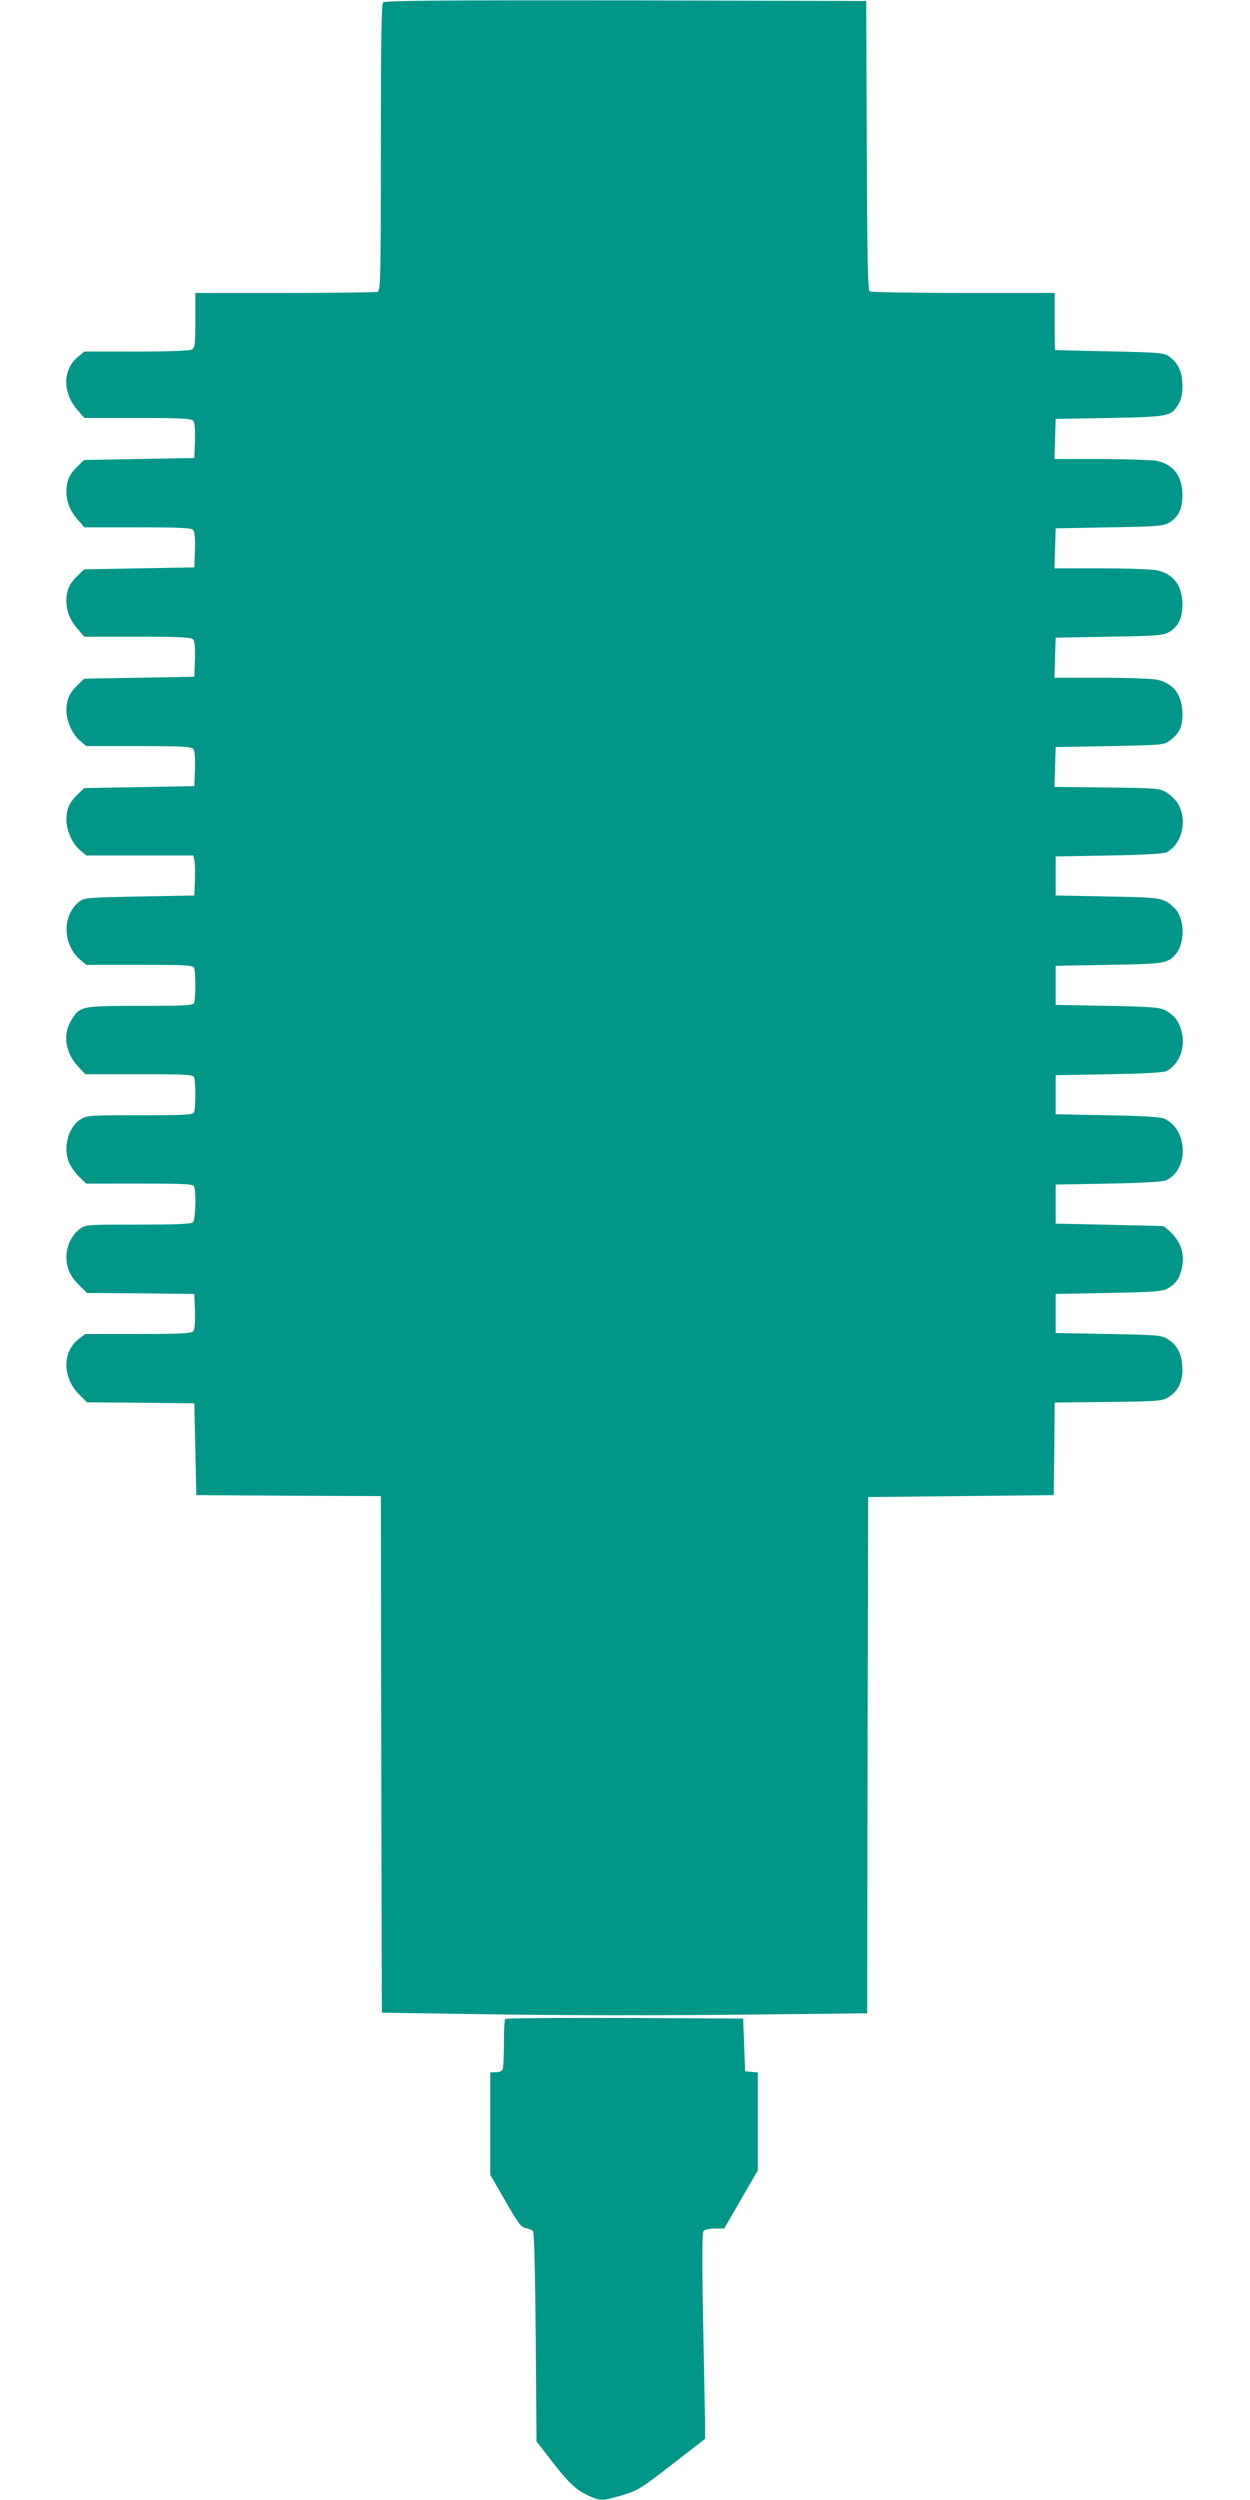
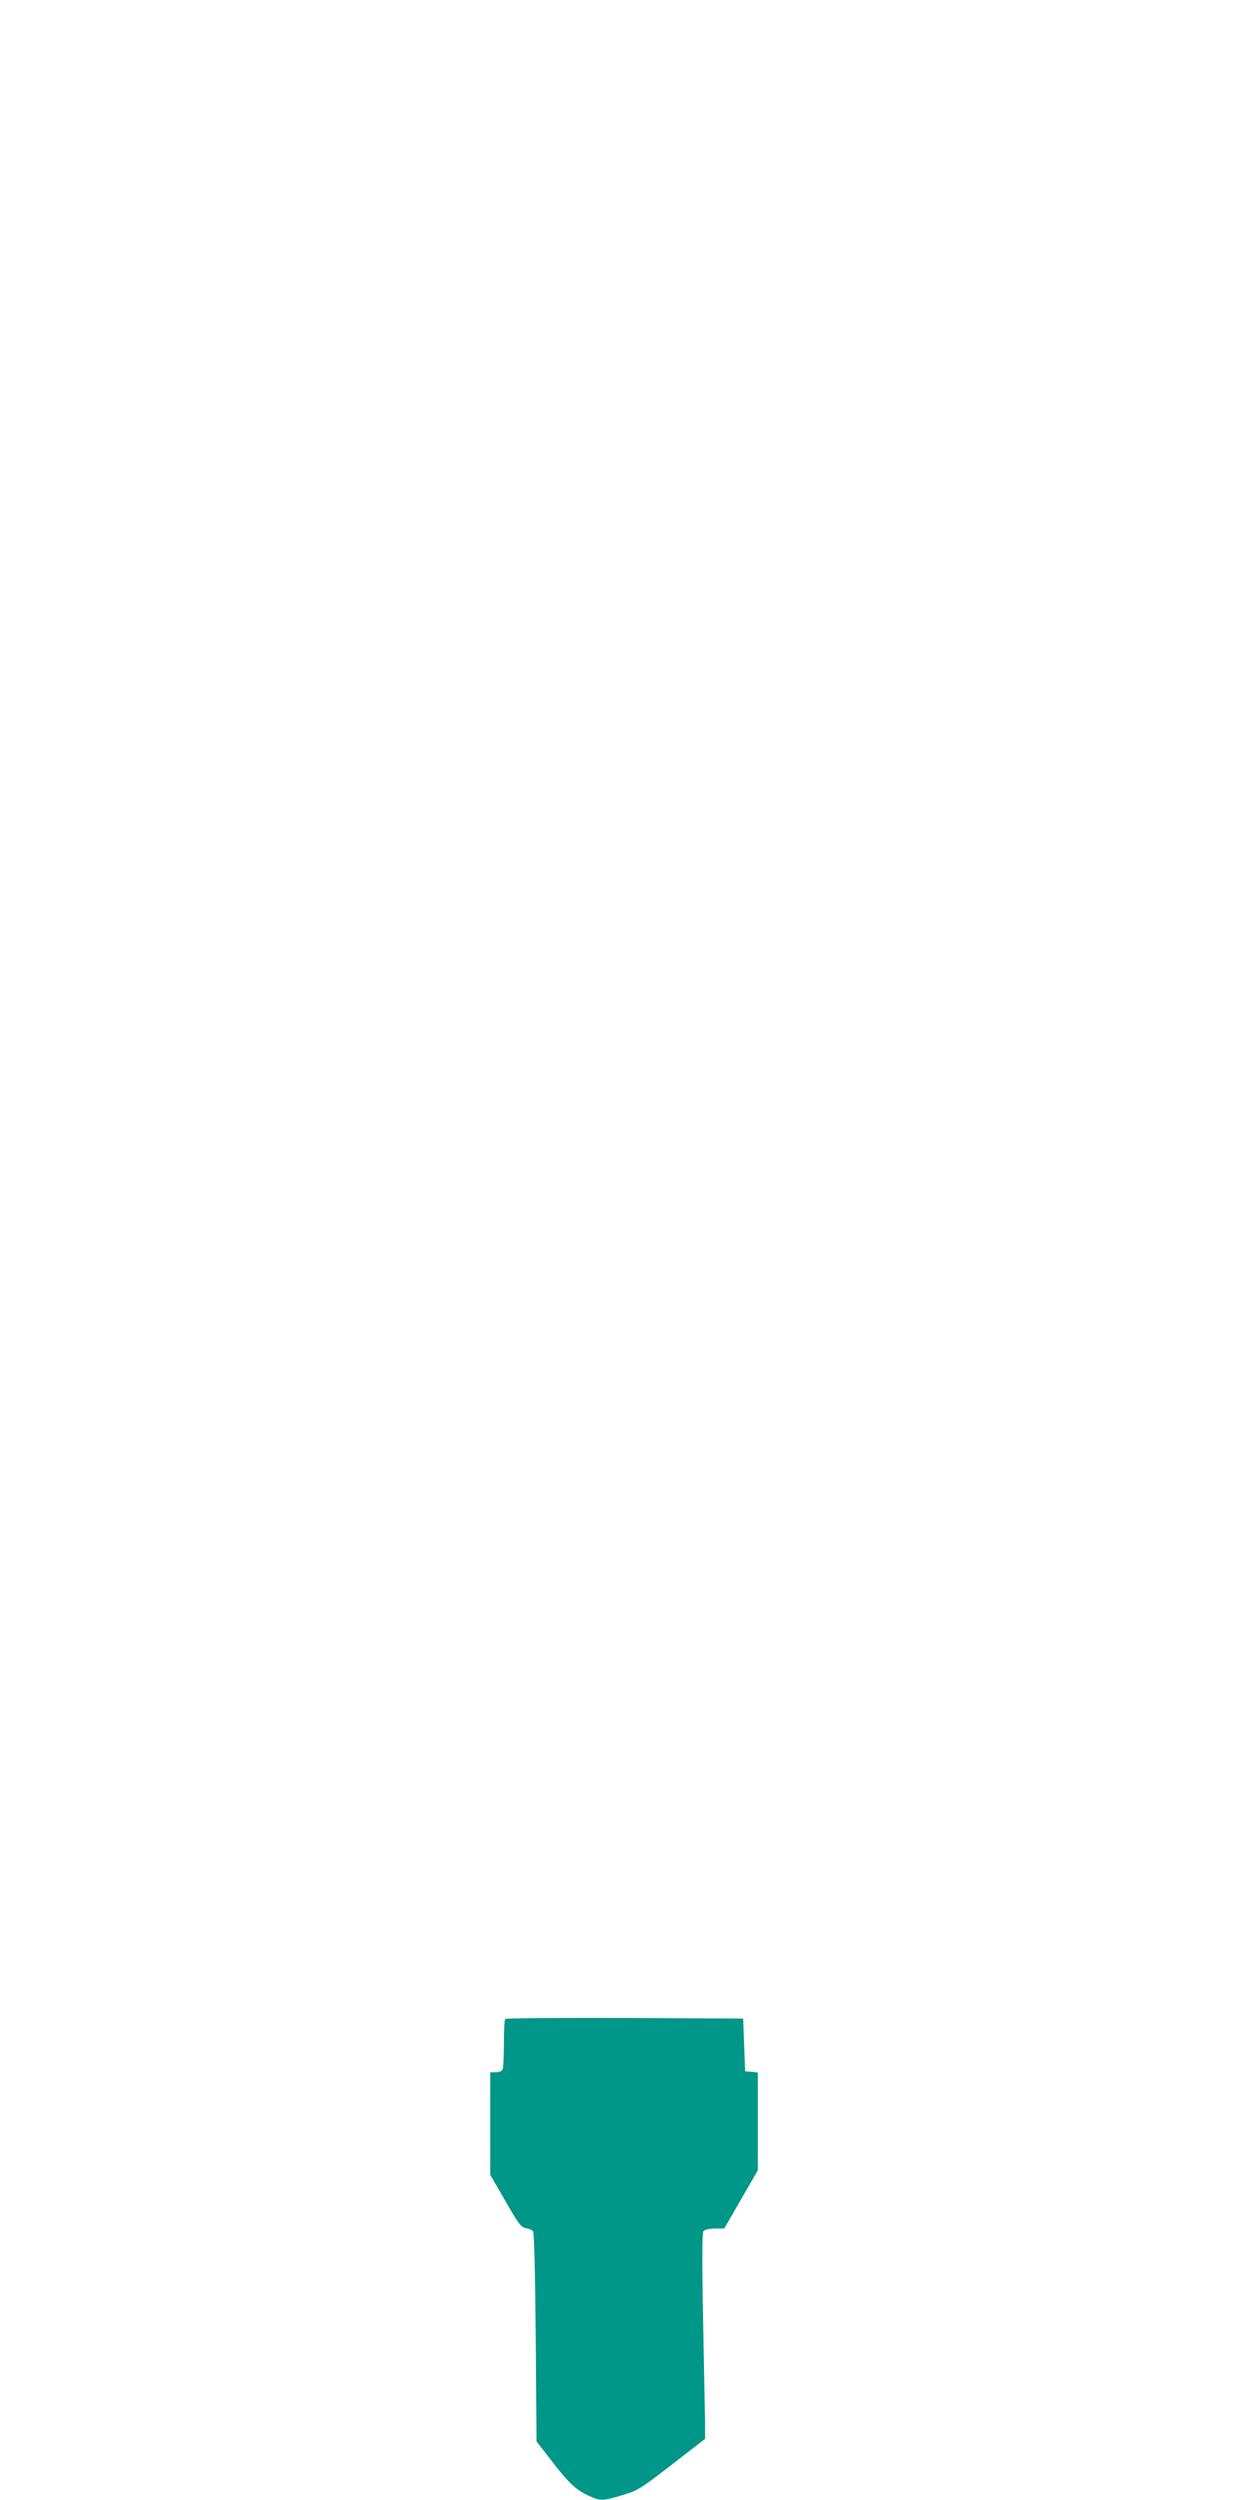
<svg xmlns="http://www.w3.org/2000/svg" version="1.0" width="640pt" height="1280pt" viewBox="0 0 640 1280" preserveAspectRatio="xMidYMid meet">
  <g transform="translate(0,1280) scale(0.1,-0.1)" fill="#009688" stroke="none">
-     <path d="M1962 12788 c-9 -9 -12 -187 -12 -744 0 -658 -2 -732 -16 -738 -9 -3 -222 -6 -475 -6 l-459 0 0 -140 c0 -127 -2 -140 -19 -150 -12 -6 -121 -10 -285 -10 l-264 0 -33 -27 c-80 -67 -80 -185 1 -276 l32 -37 273 0 c221 0 275 -3 284 -14 8 -9 11 -46 9 -103 l-3 -88 -282 -5 -282 -5 -31 -30 c-44 -42 -60 -76 -60 -130 0 -56 18 -100 60 -148 l32 -37 273 0 c221 0 275 -3 284 -14 8 -9 11 -46 9 -103 l-3 -88 -282 -5 -282 -5 -31 -30 c-44 -42 -60 -76 -60 -130 0 -56 18 -100 60 -148 l32 -37 273 0 c221 0 275 -3 284 -14 8 -9 11 -46 9 -103 l-3 -88 -282 -5 -282 -5 -31 -30 c-44 -42 -60 -76 -60 -131 0 -57 30 -124 72 -159 l30 -25 268 0 c217 0 270 -3 279 -14 8 -9 11 -46 9 -103 l-3 -88 -282 -5 -282 -5 -31 -30 c-44 -42 -60 -76 -60 -131 0 -57 30 -124 72 -159 l30 -25 274 0 274 0 5 -23 c3 -12 5 -58 3 -102 l-3 -80 -280 -5 c-260 -5 -282 -6 -307 -25 -91 -68 -89 -222 4 -300 l30 -25 273 0 c240 0 274 -2 279 -16 8 -20 8 -158 0 -178 -5 -14 -39 -16 -278 -16 -305 0 -307 -1 -353 -77 -43 -71 -28 -165 39 -236 l35 -37 276 0 c241 0 276 -2 281 -16 8 -20 8 -158 0 -178 -5 -14 -39 -16 -276 -16 -258 0 -272 -1 -305 -21 -64 -40 -92 -144 -59 -223 8 -18 30 -50 50 -70 l37 -36 273 0 c241 0 275 -2 280 -16 11 -29 7 -169 -6 -182 -9 -9 -85 -12 -280 -12 -263 0 -269 0 -299 -22 -42 -31 -69 -87 -69 -144 0 -57 20 -100 68 -147 l38 -37 274 -2 275 -3 3 -88 c2 -57 -1 -94 -9 -103 -9 -11 -62 -14 -282 -14 l-270 0 -32 -24 c-90 -69 -86 -204 7 -293 l34 -33 274 -2 275 -3 5 -235 5 -235 472 -3 473 -2 2 -1323 3 -1322 607 -9 c334 -5 893 -5 1242 -1 l636 7 2 1322 3 1321 475 5 475 5 3 237 2 237 273 3 c252 3 274 4 307 23 50 30 75 78 74 145 0 70 -25 123 -73 152 -34 22 -47 23 -306 28 l-270 5 0 100 0 100 270 5 c225 4 275 8 300 21 44 25 62 49 75 101 22 85 -10 160 -93 220 -1 1 -126 4 -277 7 l-275 6 0 100 0 100 270 5 c169 3 279 9 295 17 119 54 113 261 -10 316 -16 8 -124 14 -290 17 l-265 5 0 100 0 100 275 5 c182 3 282 9 295 17 64 37 96 120 75 200 -12 52 -38 86 -85 111 -25 14 -74 18 -295 22 l-265 5 0 100 0 100 275 5 c286 5 295 7 337 52 53 57 50 189 -5 240 -55 52 -61 53 -342 58 l-265 5 0 100 0 100 275 5 c182 3 282 9 295 17 82 47 107 173 51 256 -12 17 -37 40 -56 51 -33 20 -54 21 -303 24 l-268 3 3 102 3 102 277 5 c260 5 278 6 304 26 53 39 68 69 68 137 0 98 -44 158 -130 177 -21 5 -148 10 -282 10 l-243 0 3 103 3 102 275 5 c246 4 278 7 306 24 48 29 68 71 68 142 0 94 -45 155 -130 174 -21 5 -148 10 -282 10 l-243 0 3 103 3 102 275 5 c246 4 278 7 306 24 48 29 68 71 68 142 0 97 -47 158 -135 175 -24 4 -151 8 -282 9 l-238 0 3 103 3 102 275 5 c304 6 315 8 352 68 16 26 22 51 22 97 0 69 -20 114 -67 149 -27 20 -44 21 -305 27 -152 3 -278 6 -279 7 -2 1 -3 67 -3 147 l0 145 -467 0 c-258 0 -474 4 -480 8 -10 6 -13 171 -15 748 l-3 739 -1230 3 c-949 1 -1234 -1 -1243 -10z" />
    <path d="M2587 2463 c-4 -3 -7 -59 -7 -124 0 -64 -3 -124 -6 -133 -4 -10 -18 -16 -35 -16 l-29 0 0 -263 0 -262 78 -135 c66 -115 81 -135 104 -138 14 -2 31 -9 37 -15 6 -8 11 -210 14 -545 l4 -532 76 -98 c88 -115 129 -153 193 -181 59 -27 71 -26 171 4 86 26 89 29 321 209 l102 79 0 76 c-1 42 -5 278 -10 526 -6 311 -5 454 2 462 6 7 32 13 58 13 l48 0 86 149 86 149 0 250 0 251 -32 3 -33 3 -5 135 -5 135 -606 3 c-333 1 -609 -1 -612 -5z" />
  </g>
</svg>